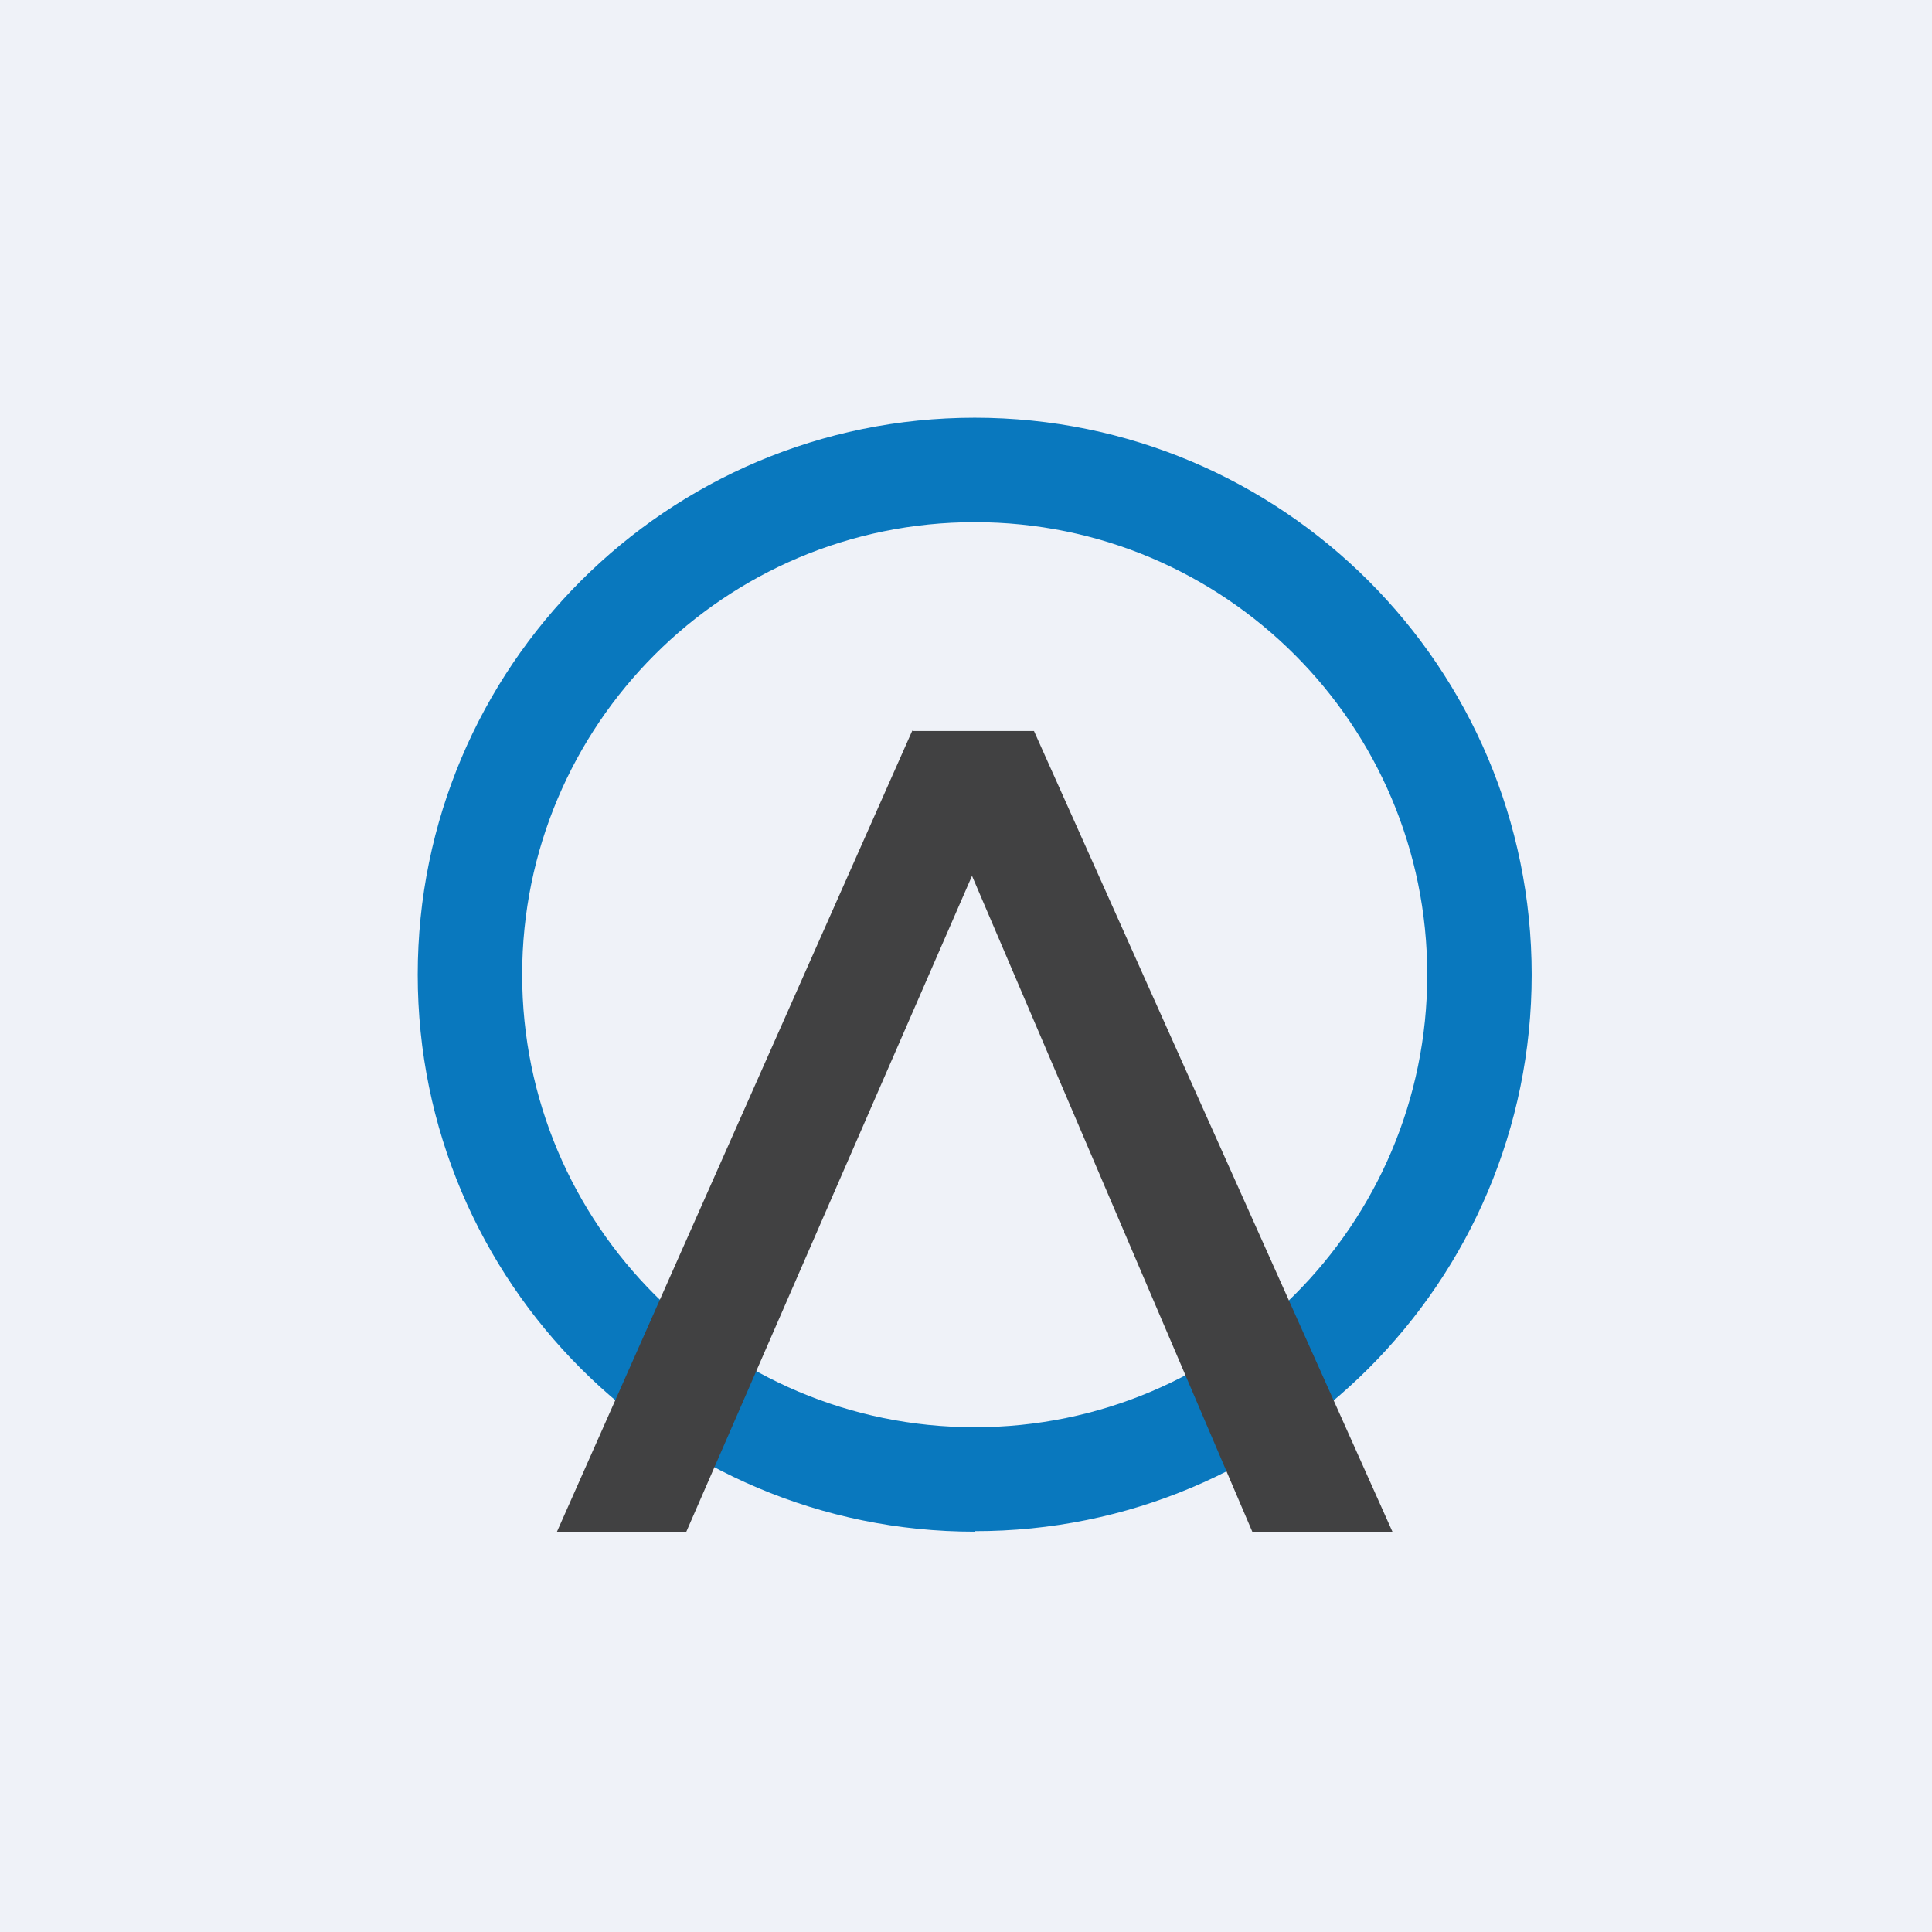
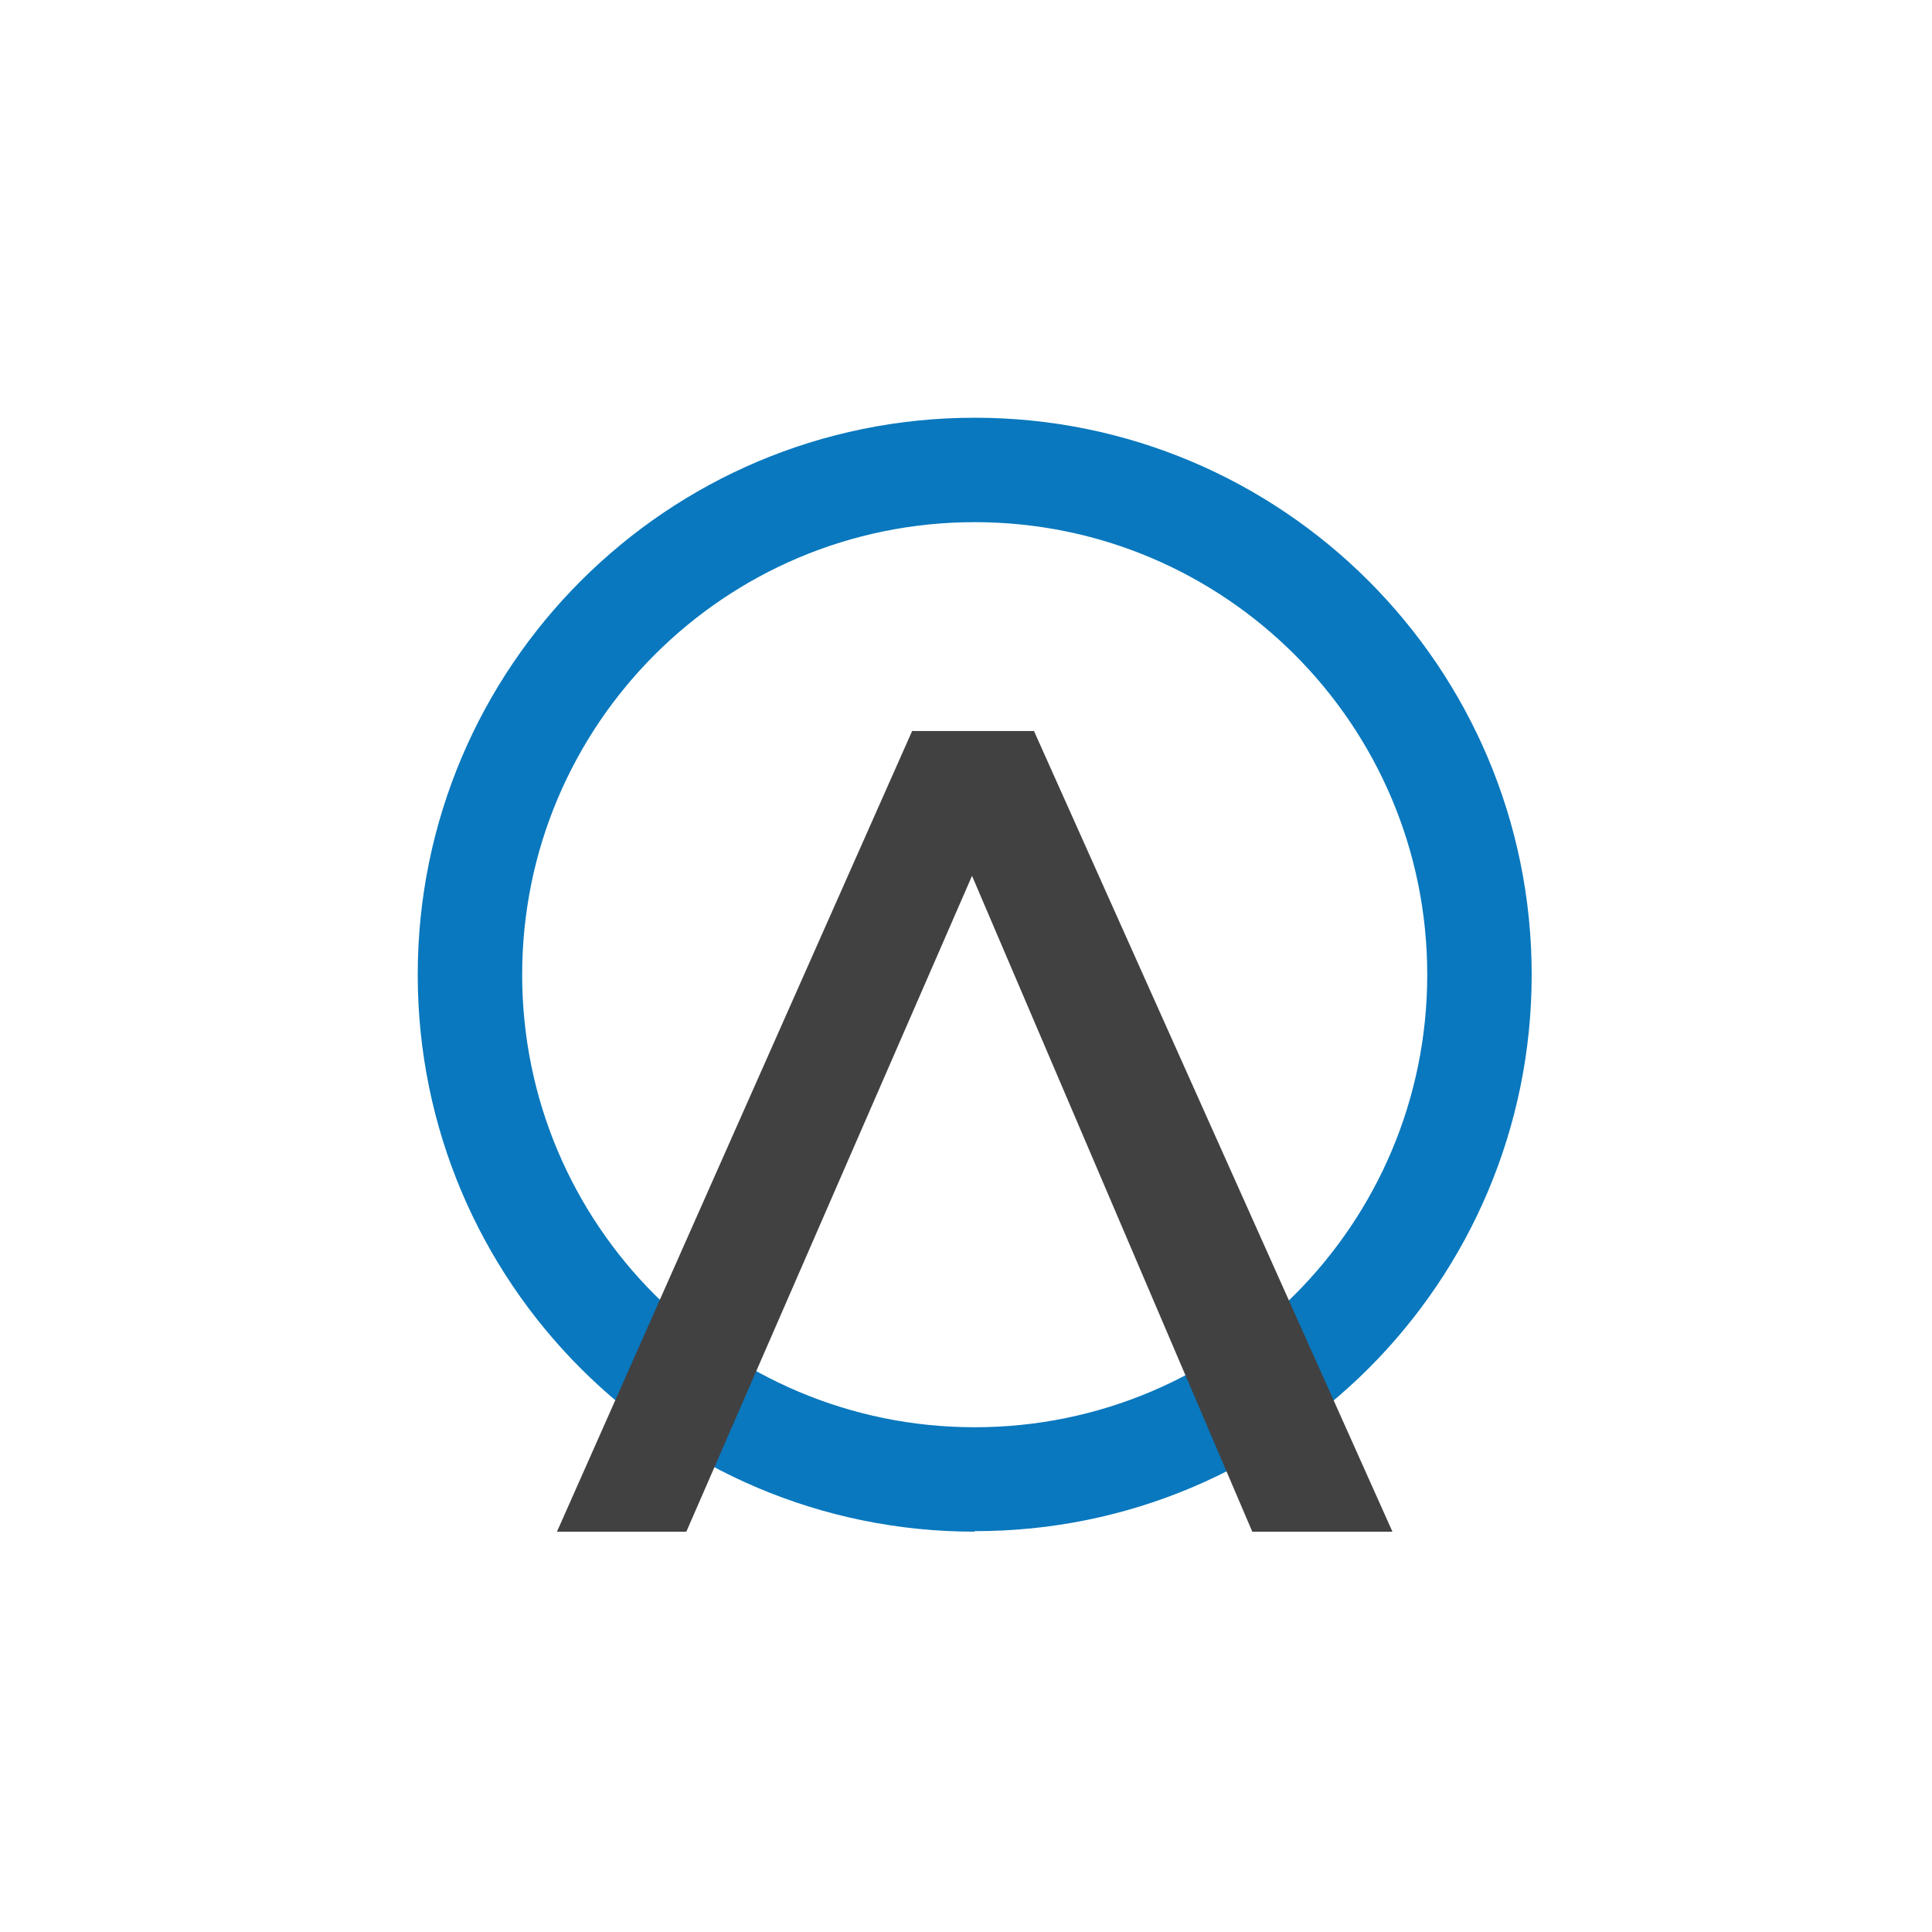
<svg xmlns="http://www.w3.org/2000/svg" viewBox="0 0 55.5 55.5">
-   <rect width="56" height="56" fill="rgb(239, 242, 248)" />
  <path d="M 27.99,43.985 C 36.837,44 44,36.837 44,28 S 36.837,12 28,12 S 12,19.163 12,28 C 12,36.837 19.163,44 28,44 Z M 28,41 C 35.18,41 41,35.18 41,28 S 35.18,15 28,15 S 15,20.82 15,28 C 15,35.18 20.82,41 28,41 Z" clip-rule="evenodd" fill="rgb(9, 120, 190)" fill-rule="evenodd" />
  <path d="M 26.209,20.985 L 16,44 H 19.716 L 27.923,25.16 L 35.974,44 H 40 L 29.703,21 H 26.219 Z" fill="rgb(65, 65, 66)" />
</svg>